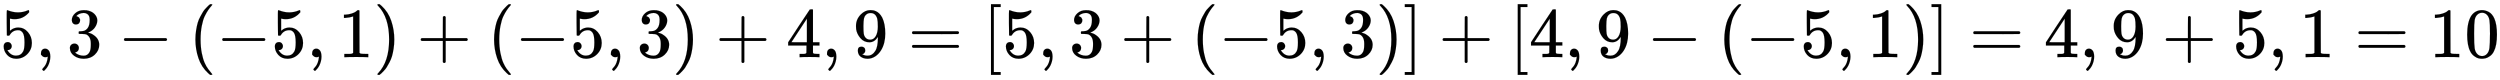
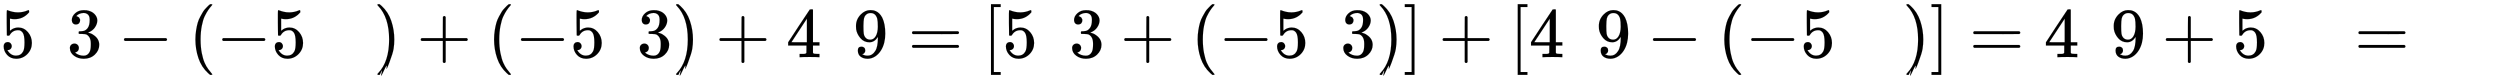
<svg xmlns="http://www.w3.org/2000/svg" width="82.149ex" height="2.634ex" style="vertical-align: -0.755ex; background-color: white;" viewBox="0 -809.3 35369.4 1134.2" role="img" focusable="false" aria-labelledby="MathJax-SVG-1-Title">
  <title id="MathJax-SVG-1-Title">5,3-(-5,1)+(-5,3)+4,9=[5,3+(-5,3)]+[4,9-(-5,1)]=4,9+5,1=10</title>
  <defs aria-hidden="true">
    <path stroke-width="1" id="E1-MJMAIN-35" d="M164 157Q164 133 148 117T109 101H102Q148 22 224 22Q294 22 326 82Q345 115 345 210Q345 313 318 349Q292 382 260 382H254Q176 382 136 314Q132 307 129 306T114 304Q97 304 95 310Q93 314 93 485V614Q93 664 98 664Q100 666 102 666Q103 666 123 658T178 642T253 634Q324 634 389 662Q397 666 402 666Q410 666 410 648V635Q328 538 205 538Q174 538 149 544L139 546V374Q158 388 169 396T205 412T256 420Q337 420 393 355T449 201Q449 109 385 44T229 -22Q148 -22 99 32T50 154Q50 178 61 192T84 210T107 214Q132 214 148 197T164 157Z" />
-     <path stroke-width="1" id="E1-MJMAIN-2C" d="M78 35T78 60T94 103T137 121Q165 121 187 96T210 8Q210 -27 201 -60T180 -117T154 -158T130 -185T117 -194Q113 -194 104 -185T95 -172Q95 -168 106 -156T131 -126T157 -76T173 -3V9L172 8Q170 7 167 6T161 3T152 1T140 0Q113 0 96 17Z" />
    <path stroke-width="1" id="E1-MJMAIN-33" d="M127 463Q100 463 85 480T69 524Q69 579 117 622T233 665Q268 665 277 664Q351 652 390 611T430 522Q430 470 396 421T302 350L299 348Q299 347 308 345T337 336T375 315Q457 262 457 175Q457 96 395 37T238 -22Q158 -22 100 21T42 130Q42 158 60 175T105 193Q133 193 151 175T169 130Q169 119 166 110T159 94T148 82T136 74T126 70T118 67L114 66Q165 21 238 21Q293 21 321 74Q338 107 338 175V195Q338 290 274 322Q259 328 213 329L171 330L168 332Q166 335 166 348Q166 366 174 366Q202 366 232 371Q266 376 294 413T322 525V533Q322 590 287 612Q265 626 240 626Q208 626 181 615T143 592T132 580H135Q138 579 143 578T153 573T165 566T175 555T183 540T186 520Q186 498 172 481T127 463Z" />
    <path stroke-width="1" id="E1-MJMAIN-2212" d="M84 237T84 250T98 270H679Q694 262 694 250T679 230H98Q84 237 84 250Z" />
    <path stroke-width="1" id="E1-MJMAIN-28" d="M94 250Q94 319 104 381T127 488T164 576T202 643T244 695T277 729T302 750H315H319Q333 750 333 741Q333 738 316 720T275 667T226 581T184 443T167 250T184 58T225 -81T274 -167T316 -220T333 -241Q333 -250 318 -250H315H302L274 -226Q180 -141 137 -14T94 250Z" />
-     <path stroke-width="1" id="E1-MJMAIN-31" d="M213 578L200 573Q186 568 160 563T102 556H83V602H102Q149 604 189 617T245 641T273 663Q275 666 285 666Q294 666 302 660V361L303 61Q310 54 315 52T339 48T401 46H427V0H416Q395 3 257 3Q121 3 100 0H88V46H114Q136 46 152 46T177 47T193 50T201 52T207 57T213 61V578Z" />
-     <path stroke-width="1" id="E1-MJMAIN-29" d="M60 749L64 750Q69 750 74 750H86L114 726Q208 641 251 514T294 250Q294 182 284 119T261 12T224 -76T186 -143T145 -194T113 -227T90 -246Q87 -249 86 -250H74Q66 -250 63 -250T58 -247T55 -238Q56 -237 66 -225Q221 -64 221 250T66 725Q56 737 55 738Q55 746 60 749Z" />
+     <path stroke-width="1" id="E1-MJMAIN-29" d="M60 749L64 750Q69 750 74 750H86L114 726Q208 641 251 514T294 250Q294 182 284 119T224 -76T186 -143T145 -194T113 -227T90 -246Q87 -249 86 -250H74Q66 -250 63 -250T58 -247T55 -238Q56 -237 66 -225Q221 -64 221 250T66 725Q56 737 55 738Q55 746 60 749Z" />
    <path stroke-width="1" id="E1-MJMAIN-2B" d="M56 237T56 250T70 270H369V420L370 570Q380 583 389 583Q402 583 409 568V270H707Q722 262 722 250T707 230H409V-68Q401 -82 391 -82H389H387Q375 -82 369 -68V230H70Q56 237 56 250Z" />
    <path stroke-width="1" id="E1-MJMAIN-34" d="M462 0Q444 3 333 3Q217 3 199 0H190V46H221Q241 46 248 46T265 48T279 53T286 61Q287 63 287 115V165H28V211L179 442Q332 674 334 675Q336 677 355 677H373L379 671V211H471V165H379V114Q379 73 379 66T385 54Q393 47 442 46H471V0H462ZM293 211V545L74 212L183 211H293Z" />
    <path stroke-width="1" id="E1-MJMAIN-39" d="M352 287Q304 211 232 211Q154 211 104 270T44 396Q42 412 42 436V444Q42 537 111 606Q171 666 243 666Q245 666 249 666T257 665H261Q273 665 286 663T323 651T370 619T413 560Q456 472 456 334Q456 194 396 97Q361 41 312 10T208 -22Q147 -22 108 7T68 93T121 149Q143 149 158 135T173 96Q173 78 164 65T148 49T135 44L131 43Q131 41 138 37T164 27T206 22H212Q272 22 313 86Q352 142 352 280V287ZM244 248Q292 248 321 297T351 430Q351 508 343 542Q341 552 337 562T323 588T293 615T246 625Q208 625 181 598Q160 576 154 546T147 441Q147 358 152 329T172 282Q197 248 244 248Z" />
    <path stroke-width="1" id="E1-MJMAIN-3D" d="M56 347Q56 360 70 367H707Q722 359 722 347Q722 336 708 328L390 327H72Q56 332 56 347ZM56 153Q56 168 72 173H708Q722 163 722 153Q722 140 707 133H70Q56 140 56 153Z" />
    <path stroke-width="1" id="E1-MJMAIN-5B" d="M118 -250V750H255V710H158V-210H255V-250H118Z" />
    <path stroke-width="1" id="E1-MJMAIN-5D" d="M22 710V750H159V-250H22V-210H119V710H22Z" />
-     <path stroke-width="1" id="E1-MJMAIN-30" d="M96 585Q152 666 249 666Q297 666 345 640T423 548Q460 465 460 320Q460 165 417 83Q397 41 362 16T301 -15T250 -22Q224 -22 198 -16T137 16T82 83Q39 165 39 320Q39 494 96 585ZM321 597Q291 629 250 629Q208 629 178 597Q153 571 145 525T137 333Q137 175 145 125T181 46Q209 16 250 16Q290 16 318 46Q347 76 354 130T362 333Q362 478 354 524T321 597Z" />
  </defs>
  <g stroke="currentColor" fill="currentColor" stroke-width="0" transform="matrix(1 0 0 -1 0 0)" aria-hidden="true">
    <use href="#E1-MJMAIN-35" x="0" y="0" />
    <use href="#E1-MJMAIN-2C" x="500" y="0" />
    <use href="#E1-MJMAIN-33" x="945" y="0" />
    <use href="#E1-MJMAIN-2212" x="1668" y="0" />
    <use href="#E1-MJMAIN-28" x="2669" y="0" />
    <use href="#E1-MJMAIN-2212" x="3058" y="0" />
    <use href="#E1-MJMAIN-35" x="3837" y="0" />
    <use href="#E1-MJMAIN-2C" x="4337" y="0" />
    <use href="#E1-MJMAIN-31" x="4782" y="0" />
    <use href="#E1-MJMAIN-29" x="5283" y="0" />
    <use href="#E1-MJMAIN-2B" x="5895" y="0" />
    <use href="#E1-MJMAIN-28" x="6895" y="0" />
    <use href="#E1-MJMAIN-2212" x="7285" y="0" />
    <use href="#E1-MJMAIN-35" x="8063" y="0" />
    <use href="#E1-MJMAIN-2C" x="8564" y="0" />
    <use href="#E1-MJMAIN-33" x="9009" y="0" />
    <use href="#E1-MJMAIN-29" x="9509" y="0" />
    <use href="#E1-MJMAIN-2B" x="10121" y="0" />
    <use href="#E1-MJMAIN-34" x="11122" y="0" />
    <use href="#E1-MJMAIN-2C" x="11622" y="0" />
    <use href="#E1-MJMAIN-39" x="12068" y="0" />
    <use href="#E1-MJMAIN-3D" x="12846" y="0" />
    <use href="#E1-MJMAIN-5B" x="13902" y="0" />
    <use href="#E1-MJMAIN-35" x="14181" y="0" />
    <use href="#E1-MJMAIN-2C" x="14681" y="0" />
    <use href="#E1-MJMAIN-33" x="15126" y="0" />
    <use href="#E1-MJMAIN-2B" x="15849" y="0" />
    <use href="#E1-MJMAIN-28" x="16850" y="0" />
    <use href="#E1-MJMAIN-2212" x="17239" y="0" />
    <use href="#E1-MJMAIN-35" x="18018" y="0" />
    <use href="#E1-MJMAIN-2C" x="18518" y="0" />
    <use href="#E1-MJMAIN-33" x="18963" y="0" />
    <use href="#E1-MJMAIN-29" x="19464" y="0" />
    <use href="#E1-MJMAIN-5D" x="19853" y="0" />
    <use href="#E1-MJMAIN-2B" x="20354" y="0" />
    <use href="#E1-MJMAIN-5B" x="21355" y="0" />
    <use href="#E1-MJMAIN-34" x="21633" y="0" />
    <use href="#E1-MJMAIN-2C" x="22134" y="0" />
    <use href="#E1-MJMAIN-39" x="22579" y="0" />
    <use href="#E1-MJMAIN-2212" x="23302" y="0" />
    <use href="#E1-MJMAIN-28" x="24302" y="0" />
    <use href="#E1-MJMAIN-2212" x="24692" y="0" />
    <use href="#E1-MJMAIN-35" x="25470" y="0" />
    <use href="#E1-MJMAIN-2C" x="25971" y="0" />
    <use href="#E1-MJMAIN-31" x="26416" y="0" />
    <use href="#E1-MJMAIN-29" x="26917" y="0" />
    <use href="#E1-MJMAIN-5D" x="27306" y="0" />
    <use href="#E1-MJMAIN-3D" x="27862" y="0" />
    <use href="#E1-MJMAIN-34" x="28919" y="0" />
    <use href="#E1-MJMAIN-2C" x="29419" y="0" />
    <use href="#E1-MJMAIN-39" x="29864" y="0" />
    <use href="#E1-MJMAIN-2B" x="30587" y="0" />
    <use href="#E1-MJMAIN-35" x="31588" y="0" />
    <use href="#E1-MJMAIN-2C" x="32088" y="0" />
    <use href="#E1-MJMAIN-31" x="32533" y="0" />
    <use href="#E1-MJMAIN-3D" x="33312" y="0" />
    <g transform="translate(34368,0)">
      <use href="#E1-MJMAIN-31" />
      <use href="#E1-MJMAIN-30" x="500" y="0" />
    </g>
  </g>
</svg>